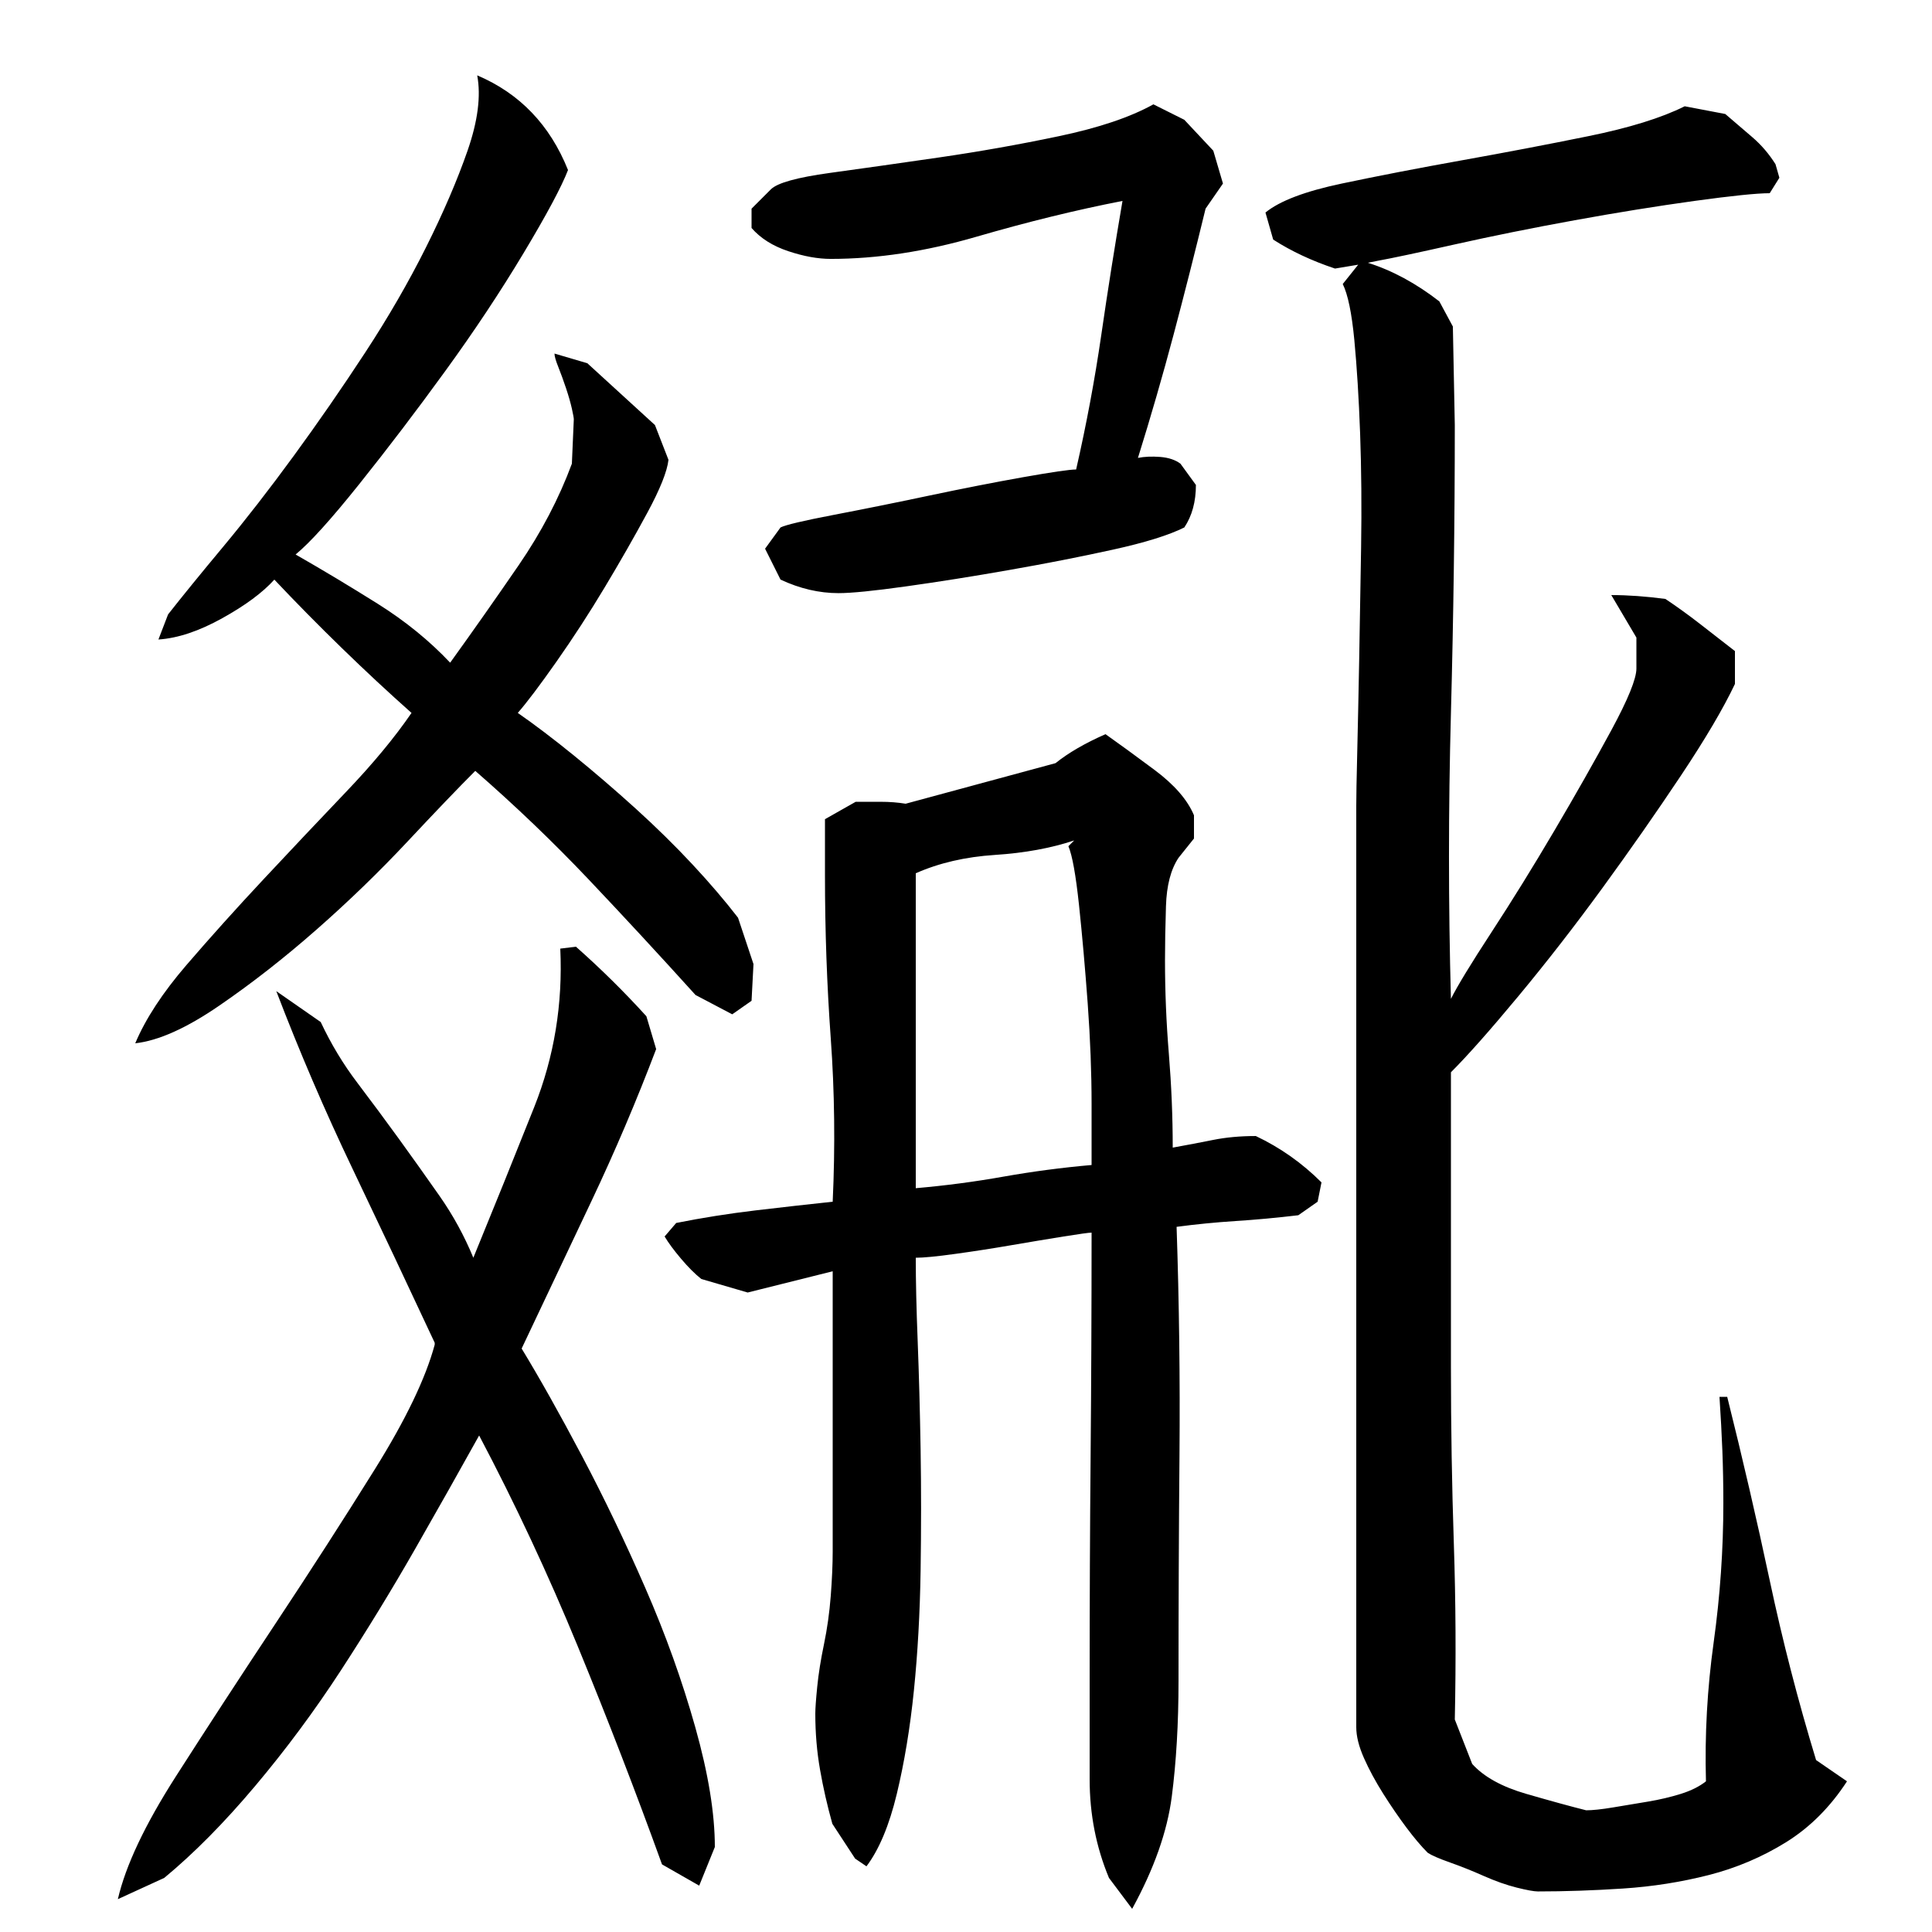
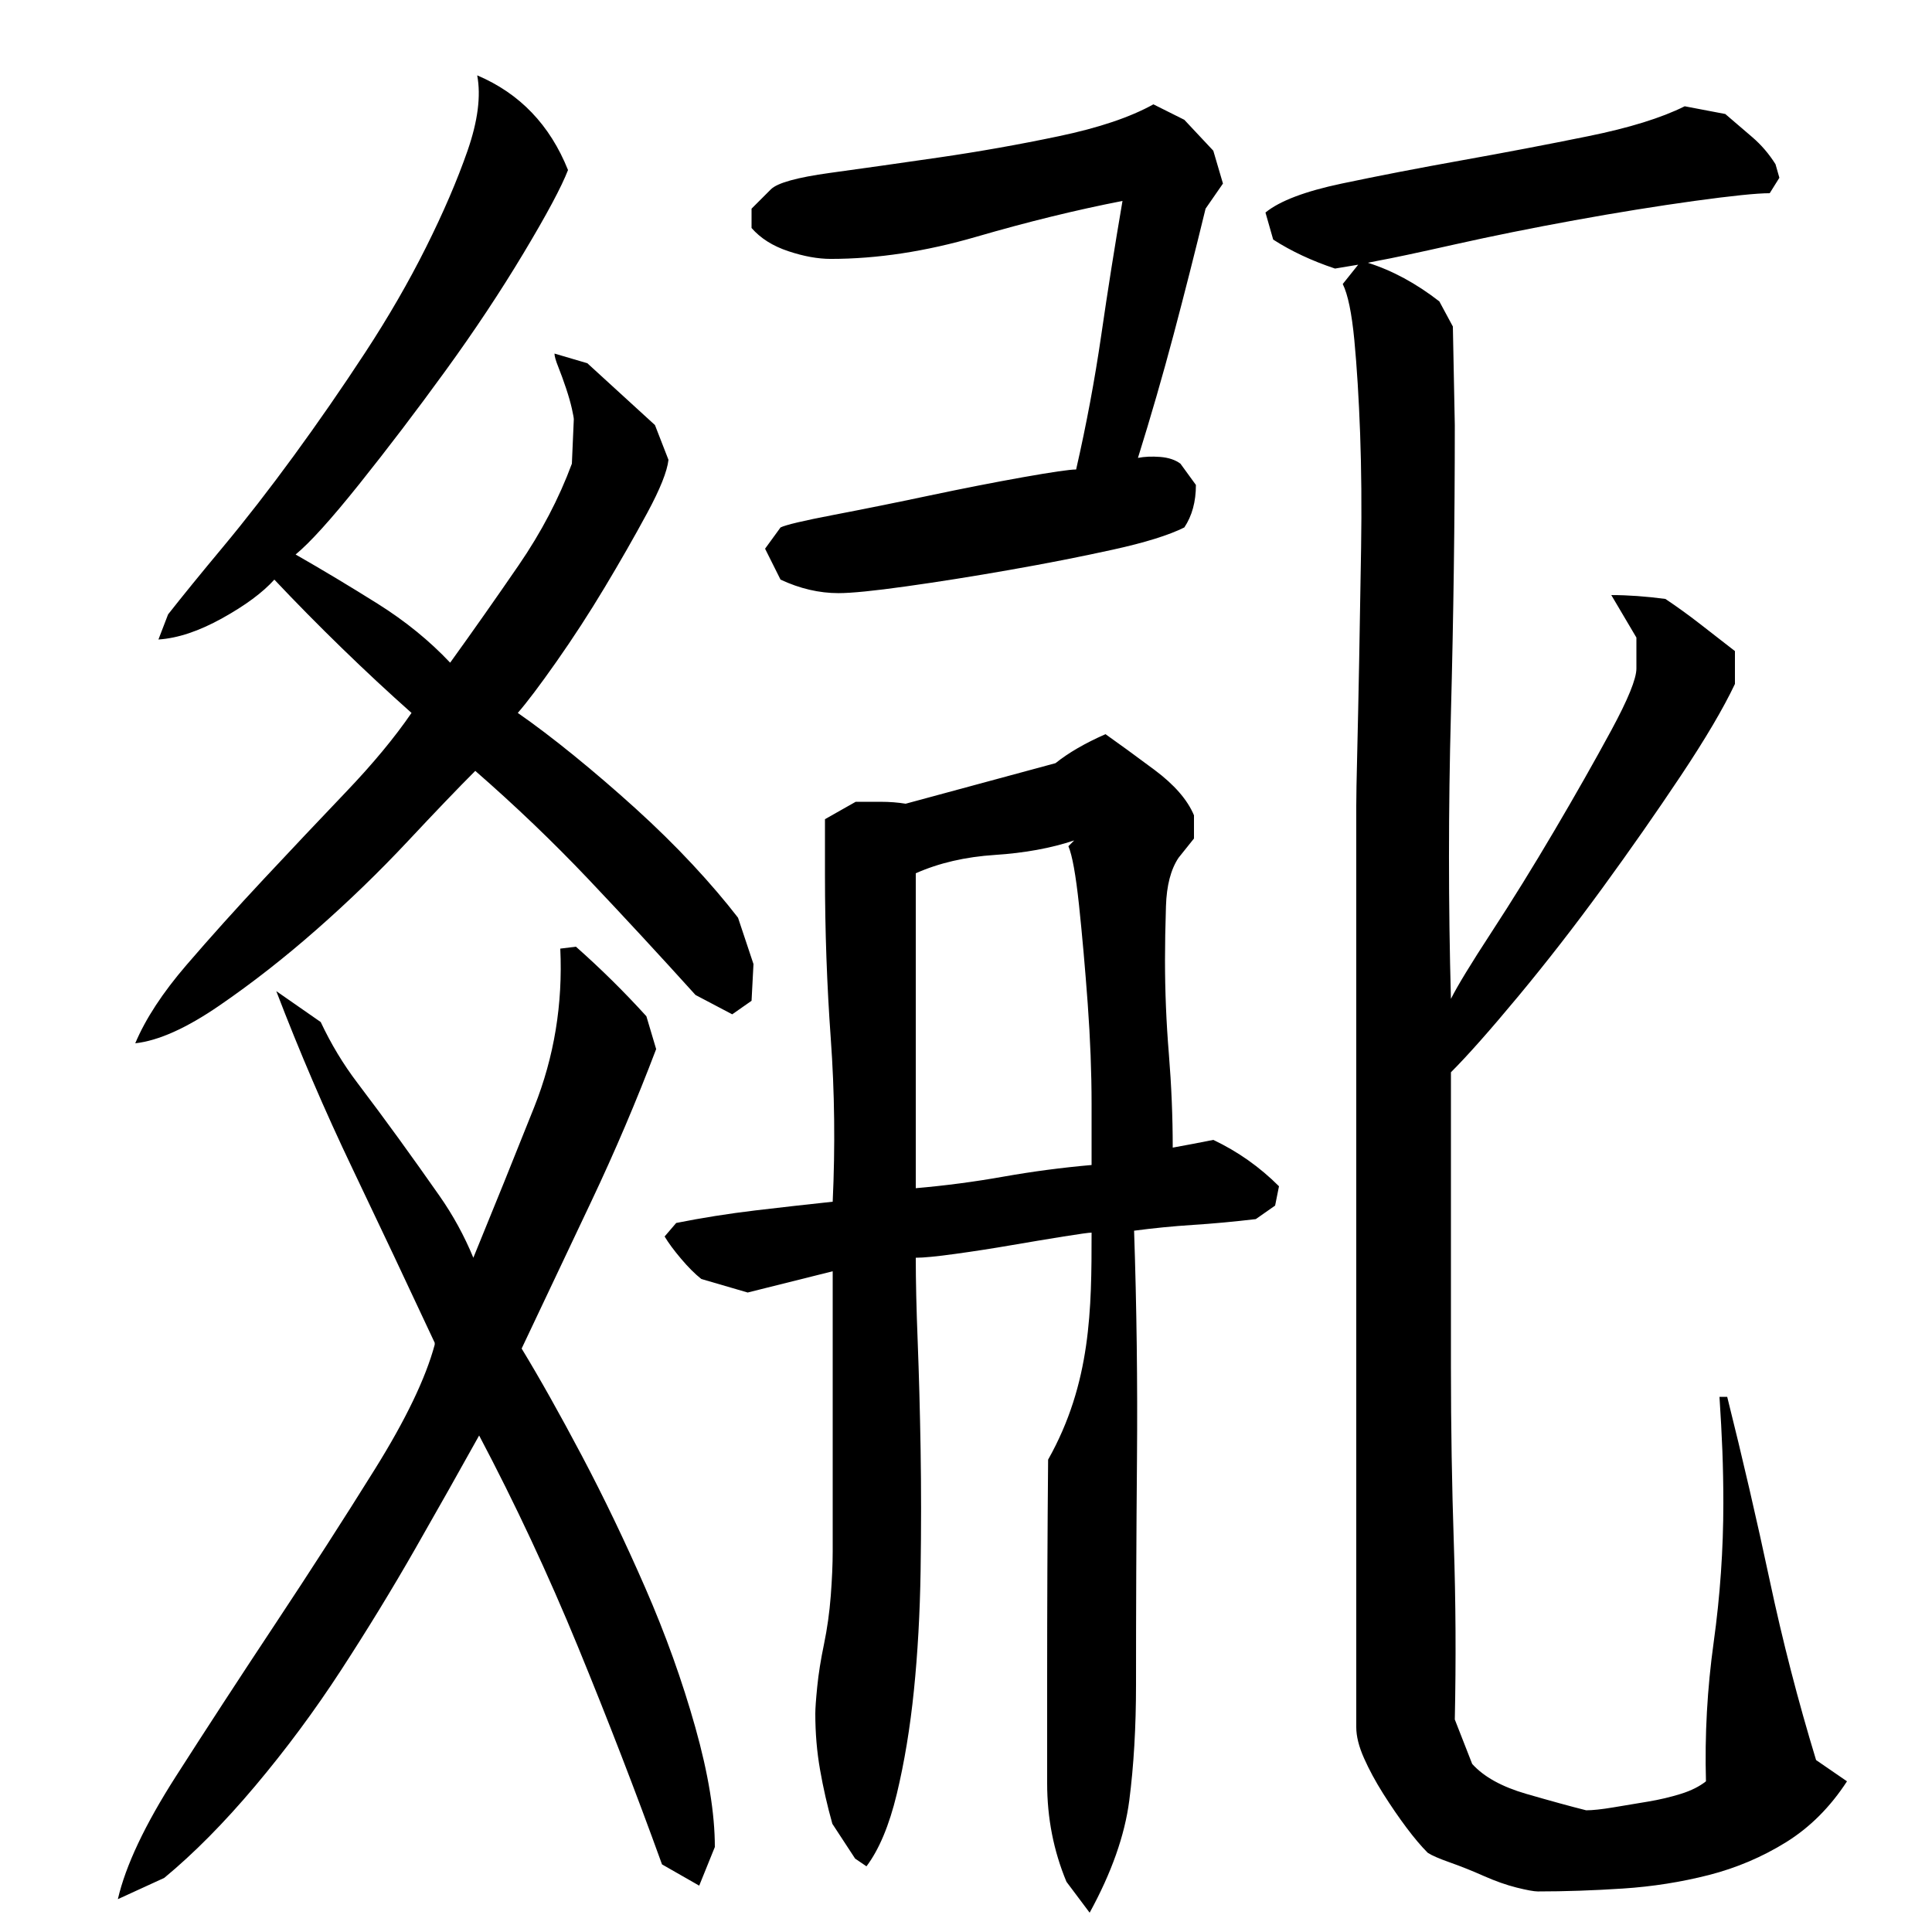
<svg xmlns="http://www.w3.org/2000/svg" version="1.1" id="图层_1" x="0px" y="0px" width="1000px" height="1000px" viewBox="0 0 1000 1000" enable-background="new 0 0 1000 1000" xml:space="preserve">
-   <path d="M248.002,743.006c-10,18-21,37.5-33,58.5s-24.844,42-38.5,63c-13.672,21-28.5,41-44.5,60s-31.672,34.828-47,47.5l-24,11  c4-17.344,14-38.5,30-63.5s33.156-51.328,51.5-79c18.328-27.656,35.5-54.328,51.5-80c16-25.656,26.328-47.156,31-64.5v-1  c-14-30-28.172-60-42.5-90c-14.344-30-27.5-60.656-39.5-92l23,16c5.328,11.344,11.656,21.844,19,31.5  c7.328,9.672,14.5,19.344,21.5,29c7,9.672,14,19.5,21,29.5s12.828,20.672,17.5,32c10.656-26,21.172-52,31.516-78  s14.828-53.328,13.484-82l8.094-1c12.828,11.344,24.984,23.344,36.469,36l5.063,17c-10.125,26.672-21.266,52.844-33.406,78.5  c-12.156,25.672-24.219,51.172-36.219,76.5c9.328,15.344,19.719,33.844,31.172,55.5c11.453,21.672,22.406,44.5,32.875,68.5  s19.078,48,25.828,72s10.125,44.656,10.125,62l-8.094,20l-19.25-11c-13.5-37.344-27.984-74.844-43.453-112.5  S266.658,778.35,248.002,743.006z M142.002,300.006c-6,6.672-15,13.344-27,20c-12,6.672-23,10.344-33,11l5-13  c7.328-9.328,16.828-21,28.5-35c11.656-14,23.828-29.656,36.5-47c12.656-17.328,25-35.156,37-53.5c12-18.328,22.5-36.5,31.5-54.5  s16.156-34.656,21.5-50c5.328-15.328,7-28.328,5-39c22,9.344,37.656,25.672,47,49c-3.344,8.672-11,23-23,43s-25.5,40.344-40.5,61  c-15,20.672-29.844,40.172-44.5,58.5c-14.672,18.344-25.672,30.5-33,36.5c14,8,28.156,16.5,42.5,25.5  c14.328,9,26.828,19.172,37.5,30.5c12-16.656,23.828-33.5,35.5-50.5c11.656-17,20.828-34.5,27.5-52.5l1-23c0-0.656-0.344-2.5-1-5.5  c-0.672-3-1.672-6.5-3-10.5c-1.344-4-2.672-7.656-4-11c-1.344-3.328-2-5.656-2-7l17,5l35,32l7,18c-0.672,6-4.344,15.172-11,27.5  c-6.672,12.344-14,25.172-22,38.5c-8,13.344-16.344,26.172-25,38.5c-8.672,12.344-15.344,21.172-20,26.5  c8.656,6,18.328,13.344,29,22c10.656,8.672,21.328,17.844,32,27.5c10.656,9.672,20.5,19.344,29.5,29  c9,9.672,16.828,18.844,23.5,27.5l8,24l-1,19l-10,7l-19-10c-18.672-20.656-37.172-40.656-55.5-60c-18.344-19.328-37.844-38-58.5-56  c-8.672,8.672-20.344,20.844-35,36.5c-14.672,15.672-30.344,30.844-47,45.5c-16.672,14.672-33.5,27.844-50.5,39.5  c-17,11.672-31.5,18.172-43.5,19.5c5.328-12.656,14.156-26.156,26.5-40.5c12.328-14.328,25.656-29.156,40-44.5  c14.328-15.328,28.5-30.328,42.5-45c14-14.656,25.328-28.328,34-41c-12-10.656-24-21.828-36-33.5  C165.002,323.85,153.33,312.006,142.002,300.006z M565.002,638.006c-1.344,0-6.172,0.672-14.5,2c-8.344,1.344-17.344,2.844-27,4.5  c-9.672,1.672-19.344,3.172-29,4.5c-9.672,1.344-16.5,2-20.5,2c0,12,0.328,26.5,1,43.5c0.656,17,1.156,35.5,1.5,55.5  c0.328,20,0.328,41,0,63c-0.344,22-1.5,42.672-3.469,62s-4.922,37.156-8.844,53.5c-3.938,16.328-9.172,28.828-15.703,37.5l-5.875-4  l-11.781-18c-2.625-9.344-4.75-18.672-6.375-28c-1.641-9.344-2.453-19-2.453-29c0-2.656,0.328-7.328,1-14  c0.656-6.656,1.828-14,3.5-22c1.656-8,2.828-16.328,3.5-25c0.656-8.656,1-16.328,1-23v-145l-44,11l-24-7  c-3.344-2.656-6.844-6.156-10.5-10.5c-3.672-4.328-6.5-8.156-8.5-11.5l6-7c13.328-2.656,27-4.828,41-6.5  c14-1.656,27.328-3.156,40-4.5c1.328-28.656,1-56.828-1-84.5c-2-27.656-3-55.828-3-84.5v-29l15.906-9c3.969,0,8.281,0,12.922,0  s8.953,0.344,12.938,1l77.578-21c6.625-5.328,15.25-10.328,25.859-15c6.625,4.672,15.094,10.844,25.375,18.5  c10.281,7.672,17.078,15.5,20.422,23.5v12l-8,10c-4,6-6.172,14.344-6.5,25c-0.344,10.672-0.5,20-0.5,28c0,16,0.656,32.172,2,48.5  c1.328,16.344,2,32.5,2,48.5c7.328-1.328,14.328-2.656,21-4c6.656-1.328,14-2,22-2c12.656,6,24,14,34,24l-2,10l-10,7  c-11.344,1.344-22.172,2.344-32.5,3c-10.344,0.672-20.5,1.672-30.5,3c1.328,39.344,1.828,78.672,1.5,118  c-0.344,39.344-0.5,78.344-0.5,117c0,22-1.172,42-3.5,60c-2.344,18-9.172,37.328-20.5,58l-12-16c-6.672-16-10-33-10-51  s0-35.656,0-53c0-38.656,0.156-76.828,0.5-114.5C564.83,715.85,565.002,677.35,565.002,638.006z M434.002,307.006  c-10,0-20-2.328-30-7l-8-16l8-11c2.656-1.328,11.828-3.5,27.5-6.5c15.656-3,32.156-6.328,49.5-10c17.328-3.656,33.5-6.828,48.5-9.5  c15-2.656,24.156-4,27.5-4c5.328-23.328,9.656-46.5,13-69.5c3.328-23,7-46.156,11-69.5c-24,4.672-49.172,10.844-75.5,18.5  c-26.344,7.672-51.5,11.5-75.5,11.5c-6.672,0-14-1.328-22-4c-8-2.656-14.344-6.656-19-12v-10l10-10c3.328-3.328,13.5-6.156,30.5-8.5  c17-2.328,35.828-5,56.5-8c20.656-3,41.328-6.656,62-11c20.656-4.328,37-9.828,49-16.5l16,8l15,16l5,17l-9,13  c-5.344,22-10.844,43.672-16.5,65c-5.672,21.344-11.844,42.672-18.5,64c3.328-0.656,7.156-0.828,11.5-0.5  c4.328,0.344,7.828,1.5,10.5,3.5l8,11c0,8.672-2,16-6,22c-8,4-20.344,7.844-37,11.5c-16.672,3.672-34.5,7.172-53.5,10.5  c-19,3.344-36.844,6.172-53.5,8.5C452.33,305.85,440.658,307.006,434.002,307.006z M474.002,615.006c15.328-1.328,30.5-3.328,45.5-6  c15-2.656,30.156-4.656,45.5-6c0-4.656,0-15.156,0-31.5c0-16.328-0.672-33.656-2-52c-1.344-18.328-2.844-35.328-4.5-51  c-1.672-15.656-3.5-25.828-5.5-30.5l3-3c-12,4-25.672,6.5-41,7.5c-15.344,1-29,4.172-41,9.5V615.006z M702.002,417.006  c0-4.656,0.156-13.828,0.5-27.5c0.328-13.656,0.656-29.5,1-47.5c0.328-18,0.656-37.5,1-58.5c0.328-21,0.156-40.656-0.5-59  c-0.672-18.328-1.672-34.5-3-48.5c-1.344-14-3.344-23.656-6-29l8-10l-12,2c-12-4-22.672-9-32-15l-4-14c7.328-6,20.5-11,39.5-15  s39.656-8,62-12c22.328-4,44.156-8.156,65.5-12.5c21.328-4.328,38-9.5,50-15.5l21,4c4.656,4,9.328,8,14,12  c4.656,4,8.656,8.672,12,14l2,7l-5,8c-6.672,0-19.672,1.344-39,4c-19.344,2.672-40,6-62,10s-42.672,8.172-62,12.5  c-19.344,4.344-32.672,7.172-40,8.5l-5,1c12.656,4,25,10.672,37,20l7,13l1,51c0,49.344-0.672,99-2,149c-1.344,50-1.344,99.344,0,148  c3.328-6.656,10.328-18.156,21-34.5c10.656-16.328,21.5-33.828,32.5-52.5c11-18.656,20.828-36,29.5-52c8.656-16,13-26.656,13-32v-16  l-13-22c8.656,0,18,0.672,28,2c6,4,12,8.344,18,13c6,4.672,12,9.344,18,14v17c-6,12.672-15.344,28.5-28,47.5  c-12.672,19-26.172,38.344-40.5,58c-14.344,19.672-28.844,38.344-43.5,56c-14.672,17.672-26.344,30.844-35,39.5v153  c0,30.672,0.5,61,1.5,91s1.156,60.344,0.5,91l9,23c6,6.656,15.328,11.828,28,15.5c12.656,3.656,23,6.5,31,8.5c3.328,0,8-0.5,14-1.5  s12-2,18-3s11.656-2.344,17-4c5.328-1.672,9.656-3.844,13-6.5c-0.672-24,0.656-48,4-72c3.328-24,5-48,5-72  c0-9.328-0.172-18.328-0.5-27c-0.344-8.656-0.844-18-1.5-28h4c8,32,15.328,63.672,22,95c6.656,31.344,14.656,62.344,24,93l16,11  c-8.672,13.328-19.172,23.828-31.5,31.5c-12.344,7.656-25.672,13.328-40,17c-14.344,3.656-29.172,6-44.5,7c-15.344,1-30,1.5-44,1.5  c-2,0-5.672-0.672-11-2c-5.344-1.344-11-3.344-17-6c-6-2.672-11.844-5-17.5-7c-5.672-2-9.5-3.672-11.5-5c-3.344-3.344-7-7.672-11-13  c-4-5.344-8-11.172-12-17.5c-4-6.344-7.344-12.5-10-18.5c-2.672-6-4-11.344-4-16V417.006z" />
+   <path d="M248.002,743.006c-10,18-21,37.5-33,58.5s-24.844,42-38.5,63c-13.672,21-28.5,41-44.5,60s-31.672,34.828-47,47.5l-24,11  c4-17.344,14-38.5,30-63.5s33.156-51.328,51.5-79c18.328-27.656,35.5-54.328,51.5-80c16-25.656,26.328-47.156,31-64.5v-1  c-14-30-28.172-60-42.5-90c-14.344-30-27.5-60.656-39.5-92l23,16c5.328,11.344,11.656,21.844,19,31.5  c7.328,9.672,14.5,19.344,21.5,29c7,9.672,14,19.5,21,29.5s12.828,20.672,17.5,32c10.656-26,21.172-52,31.516-78  s14.828-53.328,13.484-82l8.094-1c12.828,11.344,24.984,23.344,36.469,36l5.063,17c-10.125,26.672-21.266,52.844-33.406,78.5  c-12.156,25.672-24.219,51.172-36.219,76.5c9.328,15.344,19.719,33.844,31.172,55.5c11.453,21.672,22.406,44.5,32.875,68.5  s19.078,48,25.828,72s10.125,44.656,10.125,62l-8.094,20l-19.25-11c-13.5-37.344-27.984-74.844-43.453-112.5  S266.658,778.35,248.002,743.006z M142.002,300.006c-6,6.672-15,13.344-27,20c-12,6.672-23,10.344-33,11l5-13  c7.328-9.328,16.828-21,28.5-35c11.656-14,23.828-29.656,36.5-47c12.656-17.328,25-35.156,37-53.5c12-18.328,22.5-36.5,31.5-54.5  s16.156-34.656,21.5-50c5.328-15.328,7-28.328,5-39c22,9.344,37.656,25.672,47,49c-3.344,8.672-11,23-23,43s-25.5,40.344-40.5,61  c-15,20.672-29.844,40.172-44.5,58.5c-14.672,18.344-25.672,30.5-33,36.5c14,8,28.156,16.5,42.5,25.5  c14.328,9,26.828,19.172,37.5,30.5c12-16.656,23.828-33.5,35.5-50.5c11.656-17,20.828-34.5,27.5-52.5l1-23c0-0.656-0.344-2.5-1-5.5  c-0.672-3-1.672-6.5-3-10.5c-1.344-4-2.672-7.656-4-11c-1.344-3.328-2-5.656-2-7l17,5l35,32l7,18c-0.672,6-4.344,15.172-11,27.5  c-6.672,12.344-14,25.172-22,38.5c-8,13.344-16.344,26.172-25,38.5c-8.672,12.344-15.344,21.172-20,26.5  c8.656,6,18.328,13.344,29,22c10.656,8.672,21.328,17.844,32,27.5c10.656,9.672,20.5,19.344,29.5,29  c9,9.672,16.828,18.844,23.5,27.5l8,24l-1,19l-10,7l-19-10c-18.672-20.656-37.172-40.656-55.5-60c-18.344-19.328-37.844-38-58.5-56  c-8.672,8.672-20.344,20.844-35,36.5c-14.672,15.672-30.344,30.844-47,45.5c-16.672,14.672-33.5,27.844-50.5,39.5  c-17,11.672-31.5,18.172-43.5,19.5c5.328-12.656,14.156-26.156,26.5-40.5c12.328-14.328,25.656-29.156,40-44.5  c14.328-15.328,28.5-30.328,42.5-45c14-14.656,25.328-28.328,34-41c-12-10.656-24-21.828-36-33.5  C165.002,323.85,153.33,312.006,142.002,300.006z M565.002,638.006c-1.344,0-6.172,0.672-14.5,2c-8.344,1.344-17.344,2.844-27,4.5  c-9.672,1.672-19.344,3.172-29,4.5c-9.672,1.344-16.5,2-20.5,2c0,12,0.328,26.5,1,43.5c0.656,17,1.156,35.5,1.5,55.5  c0.328,20,0.328,41,0,63c-0.344,22-1.5,42.672-3.469,62s-4.922,37.156-8.844,53.5c-3.938,16.328-9.172,28.828-15.703,37.5l-5.875-4  l-11.781-18c-2.625-9.344-4.75-18.672-6.375-28c-1.641-9.344-2.453-19-2.453-29c0-2.656,0.328-7.328,1-14  c0.656-6.656,1.828-14,3.5-22c1.656-8,2.828-16.328,3.5-25c0.656-8.656,1-16.328,1-23v-145l-44,11l-24-7  c-3.344-2.656-6.844-6.156-10.5-10.5c-3.672-4.328-6.5-8.156-8.5-11.5l6-7c13.328-2.656,27-4.828,41-6.5  c14-1.656,27.328-3.156,40-4.5c1.328-28.656,1-56.828-1-84.5c-2-27.656-3-55.828-3-84.5v-29l15.906-9c3.969,0,8.281,0,12.922,0  s8.953,0.344,12.938,1l77.578-21c6.625-5.328,15.25-10.328,25.859-15c6.625,4.672,15.094,10.844,25.375,18.5  c10.281,7.672,17.078,15.5,20.422,23.5v12l-8,10c-4,6-6.172,14.344-6.5,25c-0.344,10.672-0.5,20-0.5,28c0,16,0.656,32.172,2,48.5  c1.328,16.344,2,32.5,2,48.5c7.328-1.328,14.328-2.656,21-4c12.656,6,24,14,34,24l-2,10l-10,7  c-11.344,1.344-22.172,2.344-32.5,3c-10.344,0.672-20.5,1.672-30.5,3c1.328,39.344,1.828,78.672,1.5,118  c-0.344,39.344-0.5,78.344-0.5,117c0,22-1.172,42-3.5,60c-2.344,18-9.172,37.328-20.5,58l-12-16c-6.672-16-10-33-10-51  s0-35.656,0-53c0-38.656,0.156-76.828,0.5-114.5C564.83,715.85,565.002,677.35,565.002,638.006z M434.002,307.006  c-10,0-20-2.328-30-7l-8-16l8-11c2.656-1.328,11.828-3.5,27.5-6.5c15.656-3,32.156-6.328,49.5-10c17.328-3.656,33.5-6.828,48.5-9.5  c15-2.656,24.156-4,27.5-4c5.328-23.328,9.656-46.5,13-69.5c3.328-23,7-46.156,11-69.5c-24,4.672-49.172,10.844-75.5,18.5  c-26.344,7.672-51.5,11.5-75.5,11.5c-6.672,0-14-1.328-22-4c-8-2.656-14.344-6.656-19-12v-10l10-10c3.328-3.328,13.5-6.156,30.5-8.5  c17-2.328,35.828-5,56.5-8c20.656-3,41.328-6.656,62-11c20.656-4.328,37-9.828,49-16.5l16,8l15,16l5,17l-9,13  c-5.344,22-10.844,43.672-16.5,65c-5.672,21.344-11.844,42.672-18.5,64c3.328-0.656,7.156-0.828,11.5-0.5  c4.328,0.344,7.828,1.5,10.5,3.5l8,11c0,8.672-2,16-6,22c-8,4-20.344,7.844-37,11.5c-16.672,3.672-34.5,7.172-53.5,10.5  c-19,3.344-36.844,6.172-53.5,8.5C452.33,305.85,440.658,307.006,434.002,307.006z M474.002,615.006c15.328-1.328,30.5-3.328,45.5-6  c15-2.656,30.156-4.656,45.5-6c0-4.656,0-15.156,0-31.5c0-16.328-0.672-33.656-2-52c-1.344-18.328-2.844-35.328-4.5-51  c-1.672-15.656-3.5-25.828-5.5-30.5l3-3c-12,4-25.672,6.5-41,7.5c-15.344,1-29,4.172-41,9.5V615.006z M702.002,417.006  c0-4.656,0.156-13.828,0.5-27.5c0.328-13.656,0.656-29.5,1-47.5c0.328-18,0.656-37.5,1-58.5c0.328-21,0.156-40.656-0.5-59  c-0.672-18.328-1.672-34.5-3-48.5c-1.344-14-3.344-23.656-6-29l8-10l-12,2c-12-4-22.672-9-32-15l-4-14c7.328-6,20.5-11,39.5-15  s39.656-8,62-12c22.328-4,44.156-8.156,65.5-12.5c21.328-4.328,38-9.5,50-15.5l21,4c4.656,4,9.328,8,14,12  c4.656,4,8.656,8.672,12,14l2,7l-5,8c-6.672,0-19.672,1.344-39,4c-19.344,2.672-40,6-62,10s-42.672,8.172-62,12.5  c-19.344,4.344-32.672,7.172-40,8.5l-5,1c12.656,4,25,10.672,37,20l7,13l1,51c0,49.344-0.672,99-2,149c-1.344,50-1.344,99.344,0,148  c3.328-6.656,10.328-18.156,21-34.5c10.656-16.328,21.5-33.828,32.5-52.5c11-18.656,20.828-36,29.5-52c8.656-16,13-26.656,13-32v-16  l-13-22c8.656,0,18,0.672,28,2c6,4,12,8.344,18,13c6,4.672,12,9.344,18,14v17c-6,12.672-15.344,28.5-28,47.5  c-12.672,19-26.172,38.344-40.5,58c-14.344,19.672-28.844,38.344-43.5,56c-14.672,17.672-26.344,30.844-35,39.5v153  c0,30.672,0.5,61,1.5,91s1.156,60.344,0.5,91l9,23c6,6.656,15.328,11.828,28,15.5c12.656,3.656,23,6.5,31,8.5c3.328,0,8-0.5,14-1.5  s12-2,18-3s11.656-2.344,17-4c5.328-1.672,9.656-3.844,13-6.5c-0.672-24,0.656-48,4-72c3.328-24,5-48,5-72  c0-9.328-0.172-18.328-0.5-27c-0.344-8.656-0.844-18-1.5-28h4c8,32,15.328,63.672,22,95c6.656,31.344,14.656,62.344,24,93l16,11  c-8.672,13.328-19.172,23.828-31.5,31.5c-12.344,7.656-25.672,13.328-40,17c-14.344,3.656-29.172,6-44.5,7c-15.344,1-30,1.5-44,1.5  c-2,0-5.672-0.672-11-2c-5.344-1.344-11-3.344-17-6c-6-2.672-11.844-5-17.5-7c-5.672-2-9.5-3.672-11.5-5c-3.344-3.344-7-7.672-11-13  c-4-5.344-8-11.172-12-17.5c-4-6.344-7.344-12.5-10-18.5c-2.672-6-4-11.344-4-16V417.006z" />
</svg>